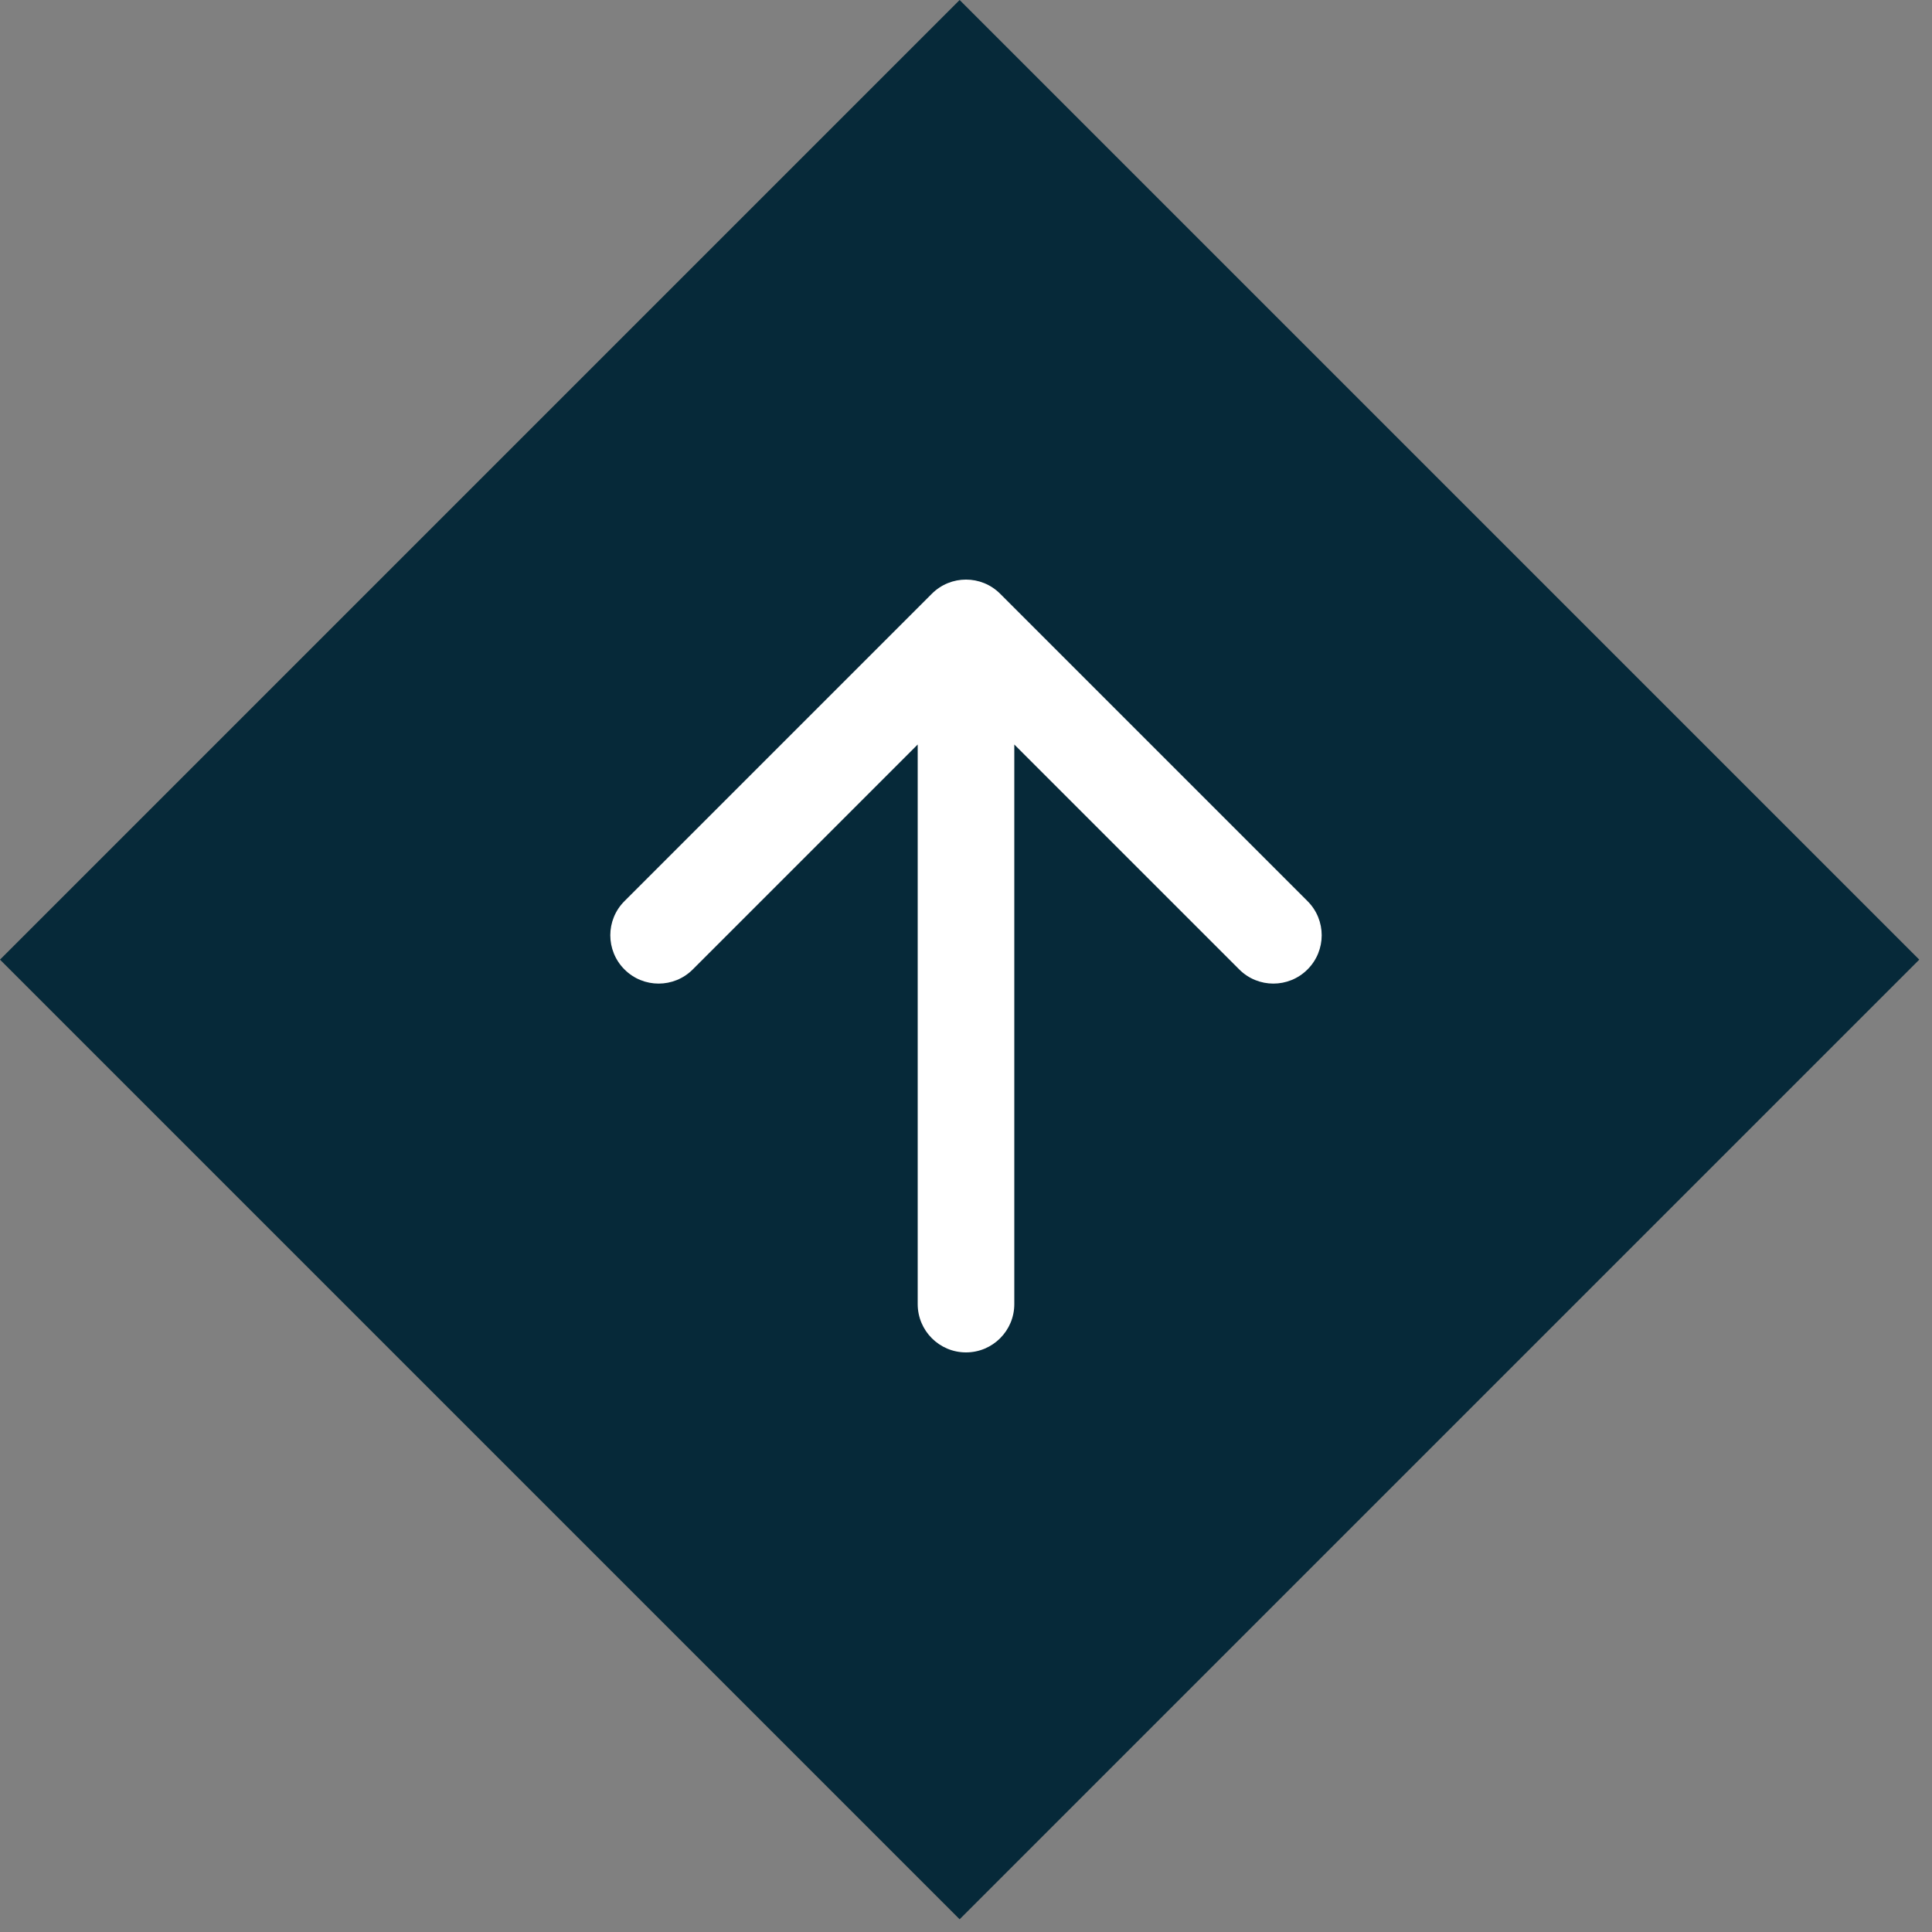
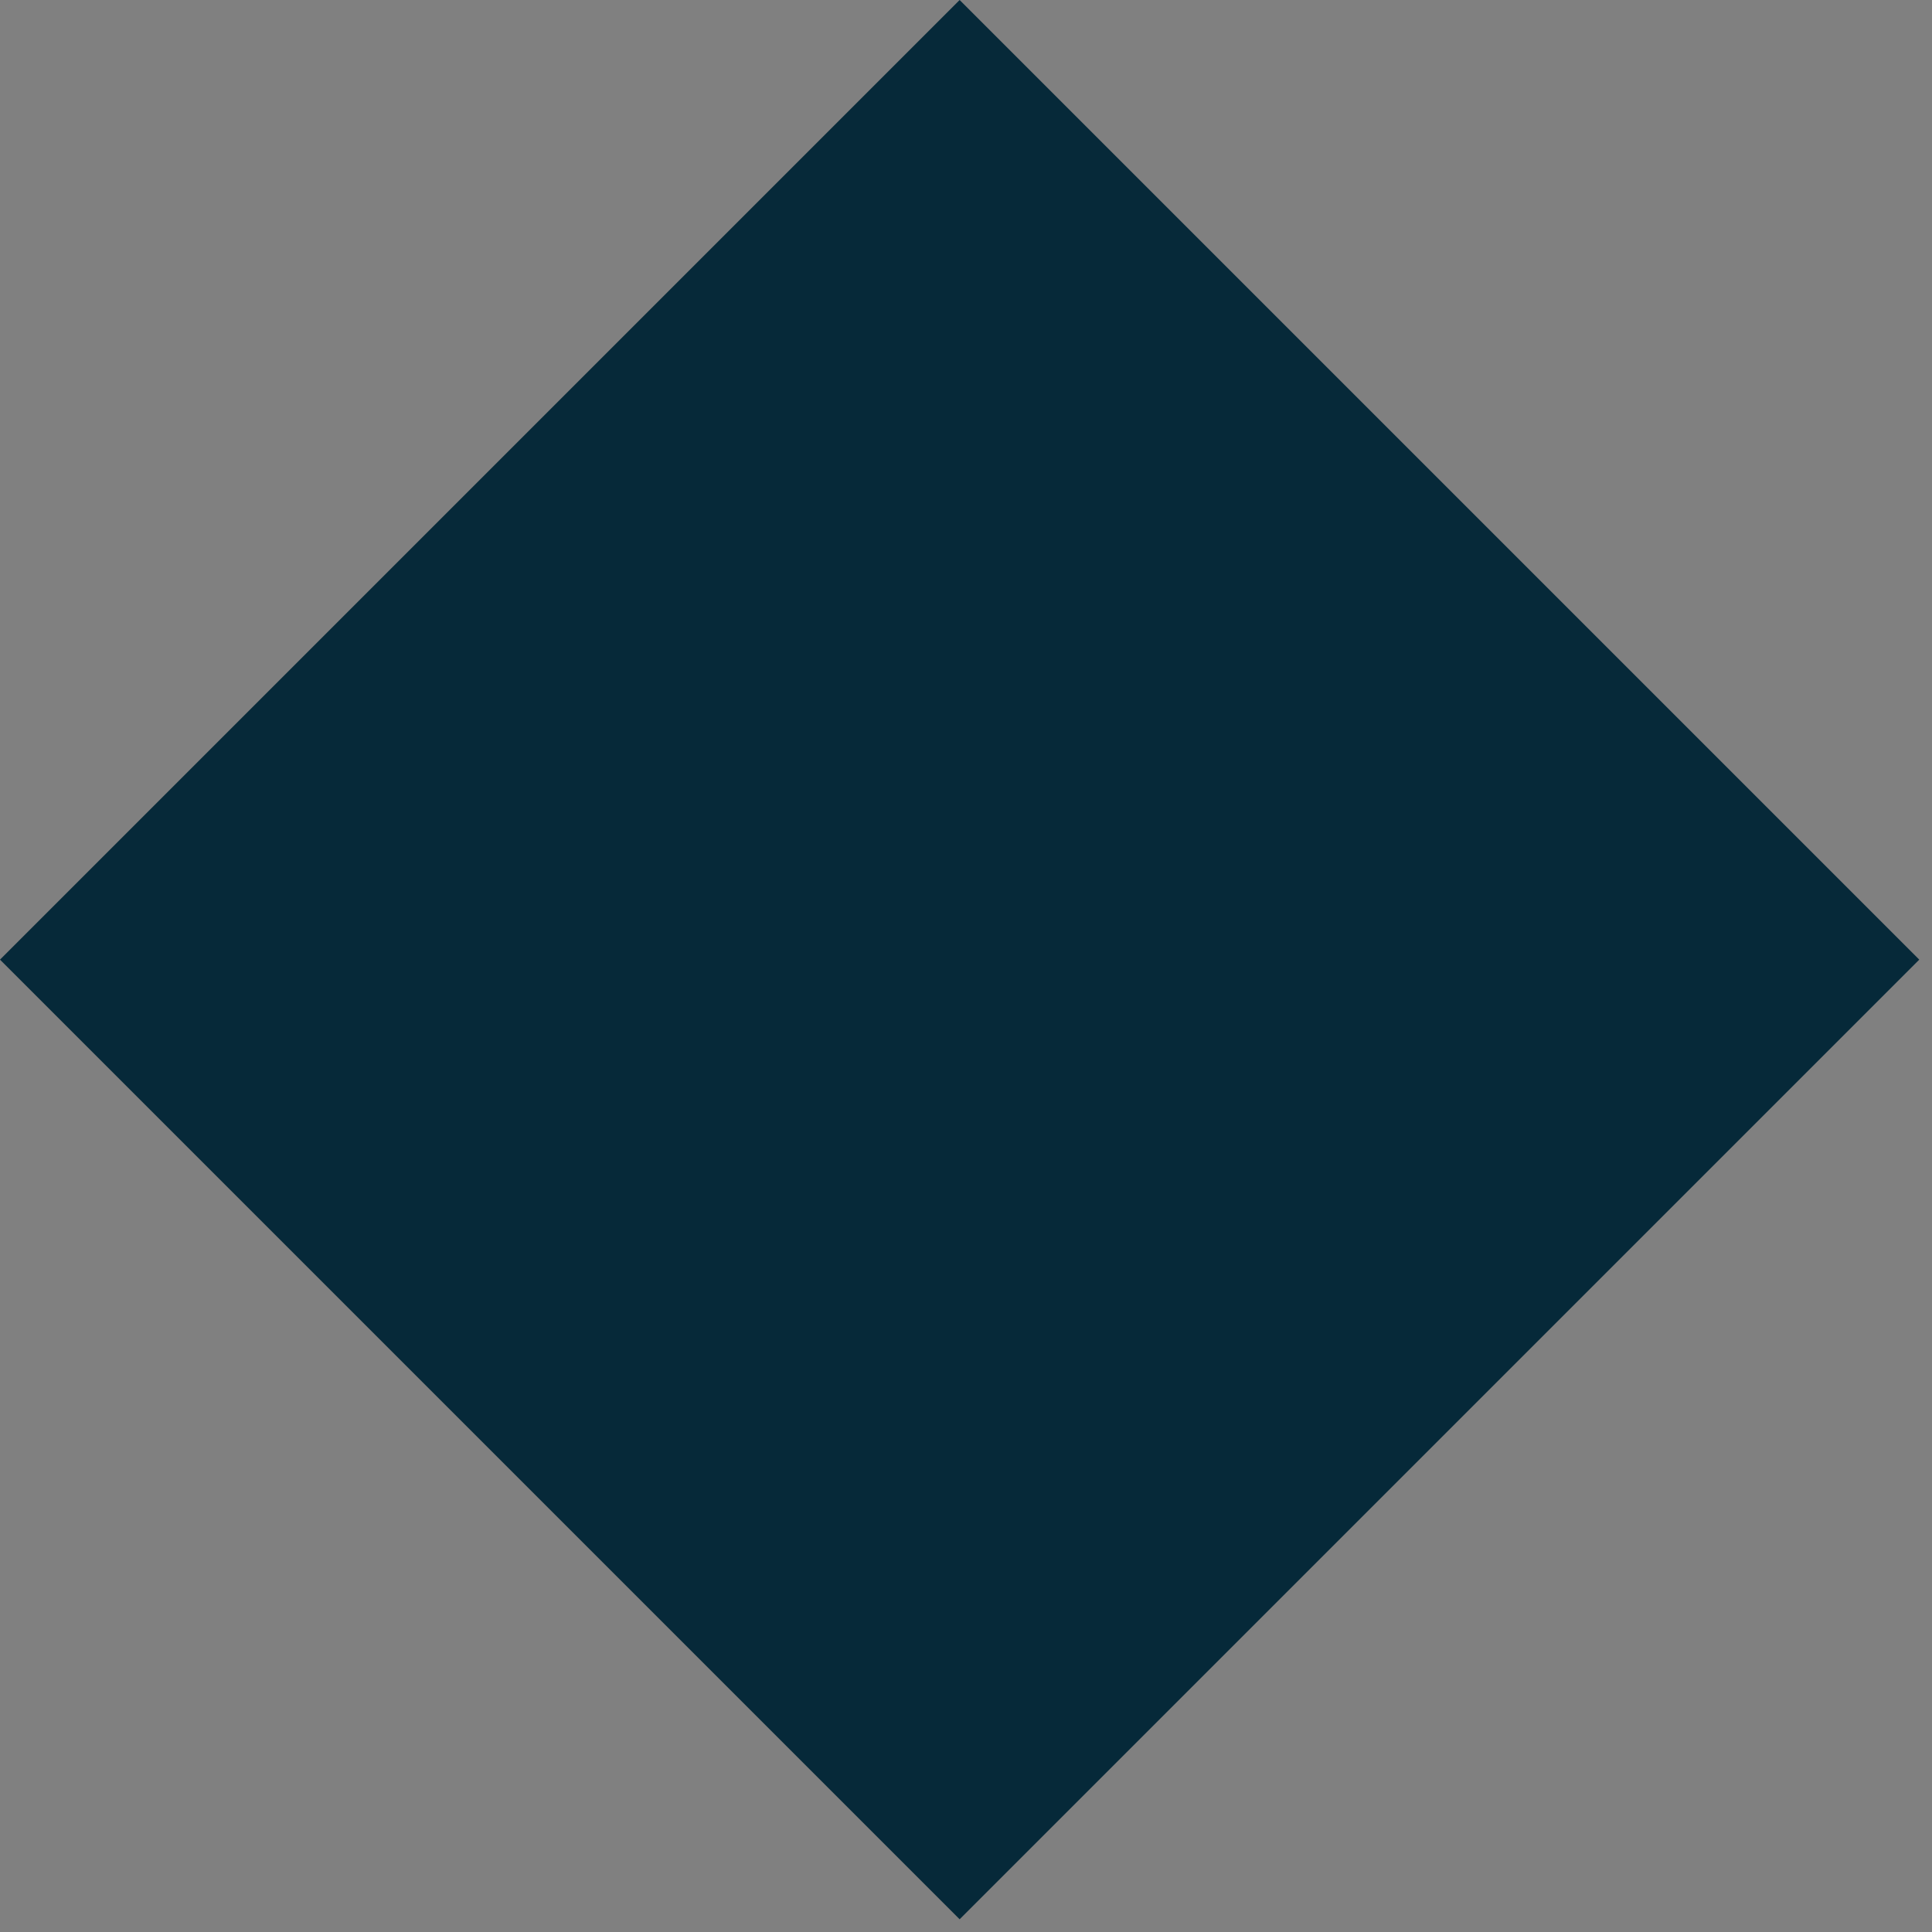
<svg xmlns="http://www.w3.org/2000/svg" width="40" height="40" viewBox="0 0 40 40" fill="none">
  <rect x="0" y="0" width="40" height="40" fill="#808080" stroke="none" />
  <rect x="19.868" width="28.098" height="28.098" transform="rotate(45 19.868 0)" fill="#062939" />
-   <path d="M19 27C19 27.552 19.448 28 20 28C20.552 28 21 27.552 21 27L20 27L19 27ZM20.707 12.293C20.317 11.902 19.683 11.902 19.293 12.293L12.929 18.657C12.538 19.047 12.538 19.68 12.929 20.071C13.319 20.462 13.953 20.462 14.343 20.071L20 14.414L25.657 20.071C26.047 20.462 26.68 20.462 27.071 20.071C27.462 19.68 27.462 19.047 27.071 18.657L20.707 12.293ZM20 27L21 27L21 13L20 13L19 13L19 27L20 27Z" fill="white" />
</svg>